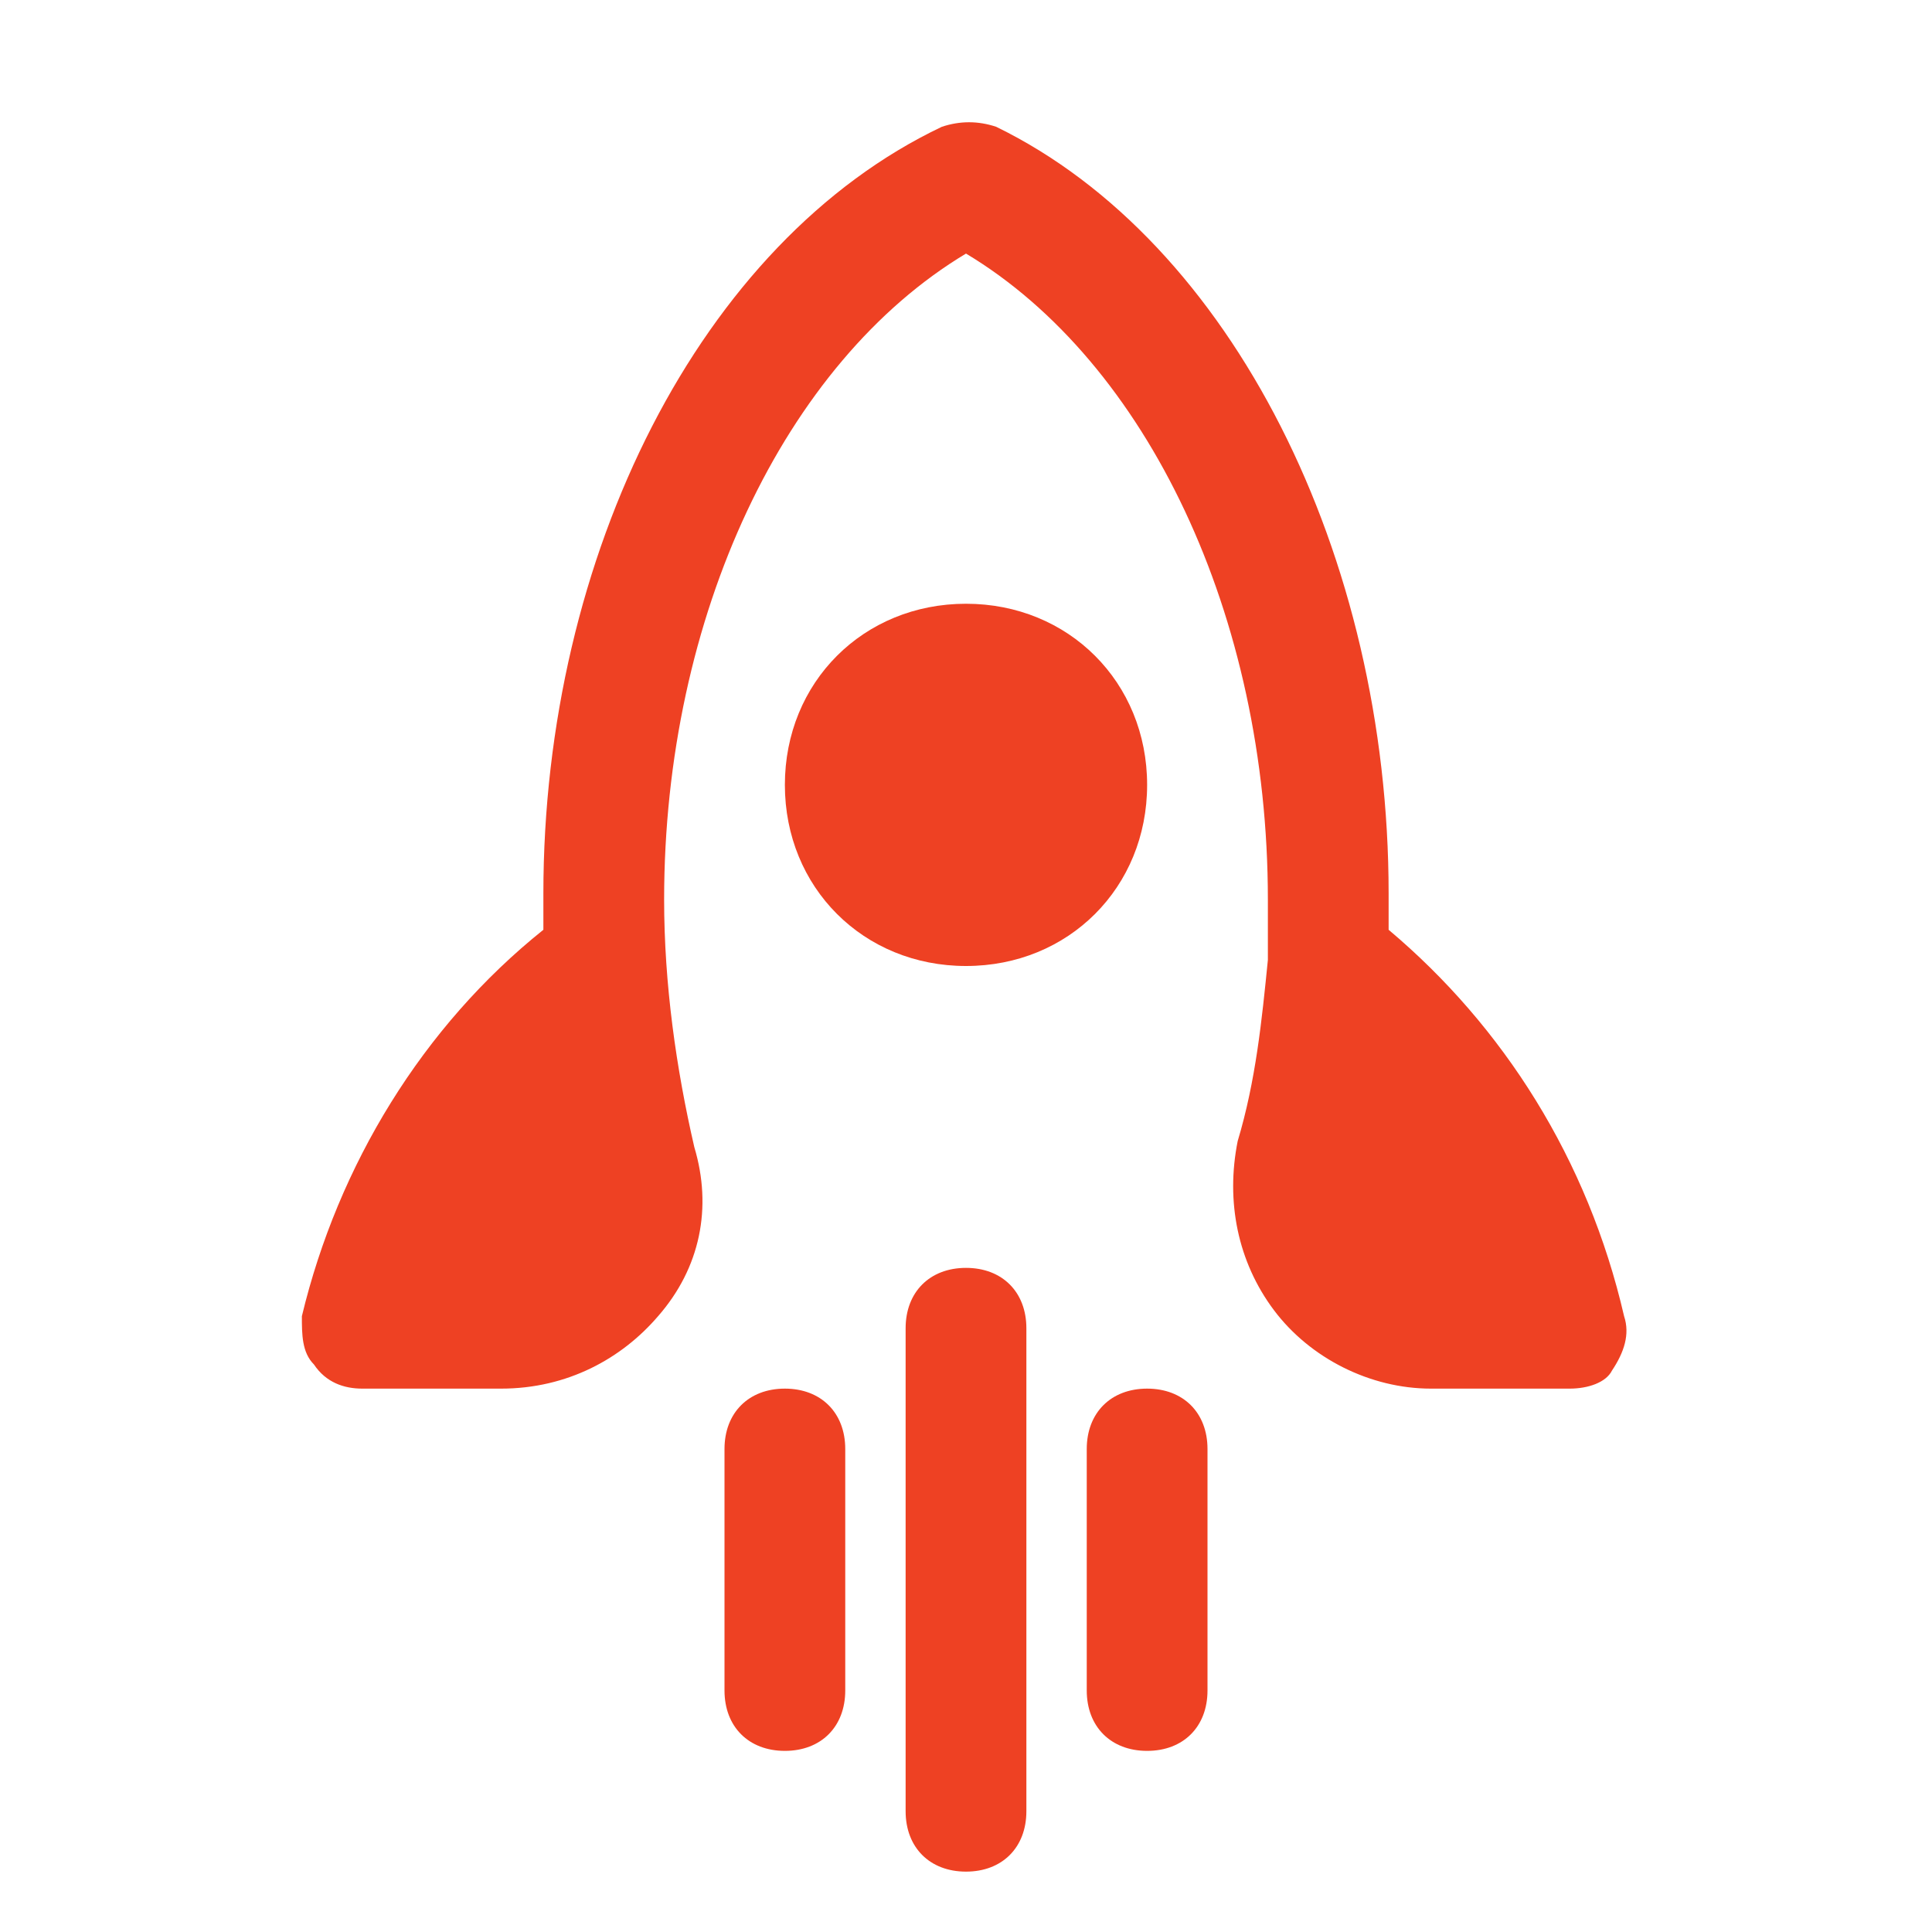
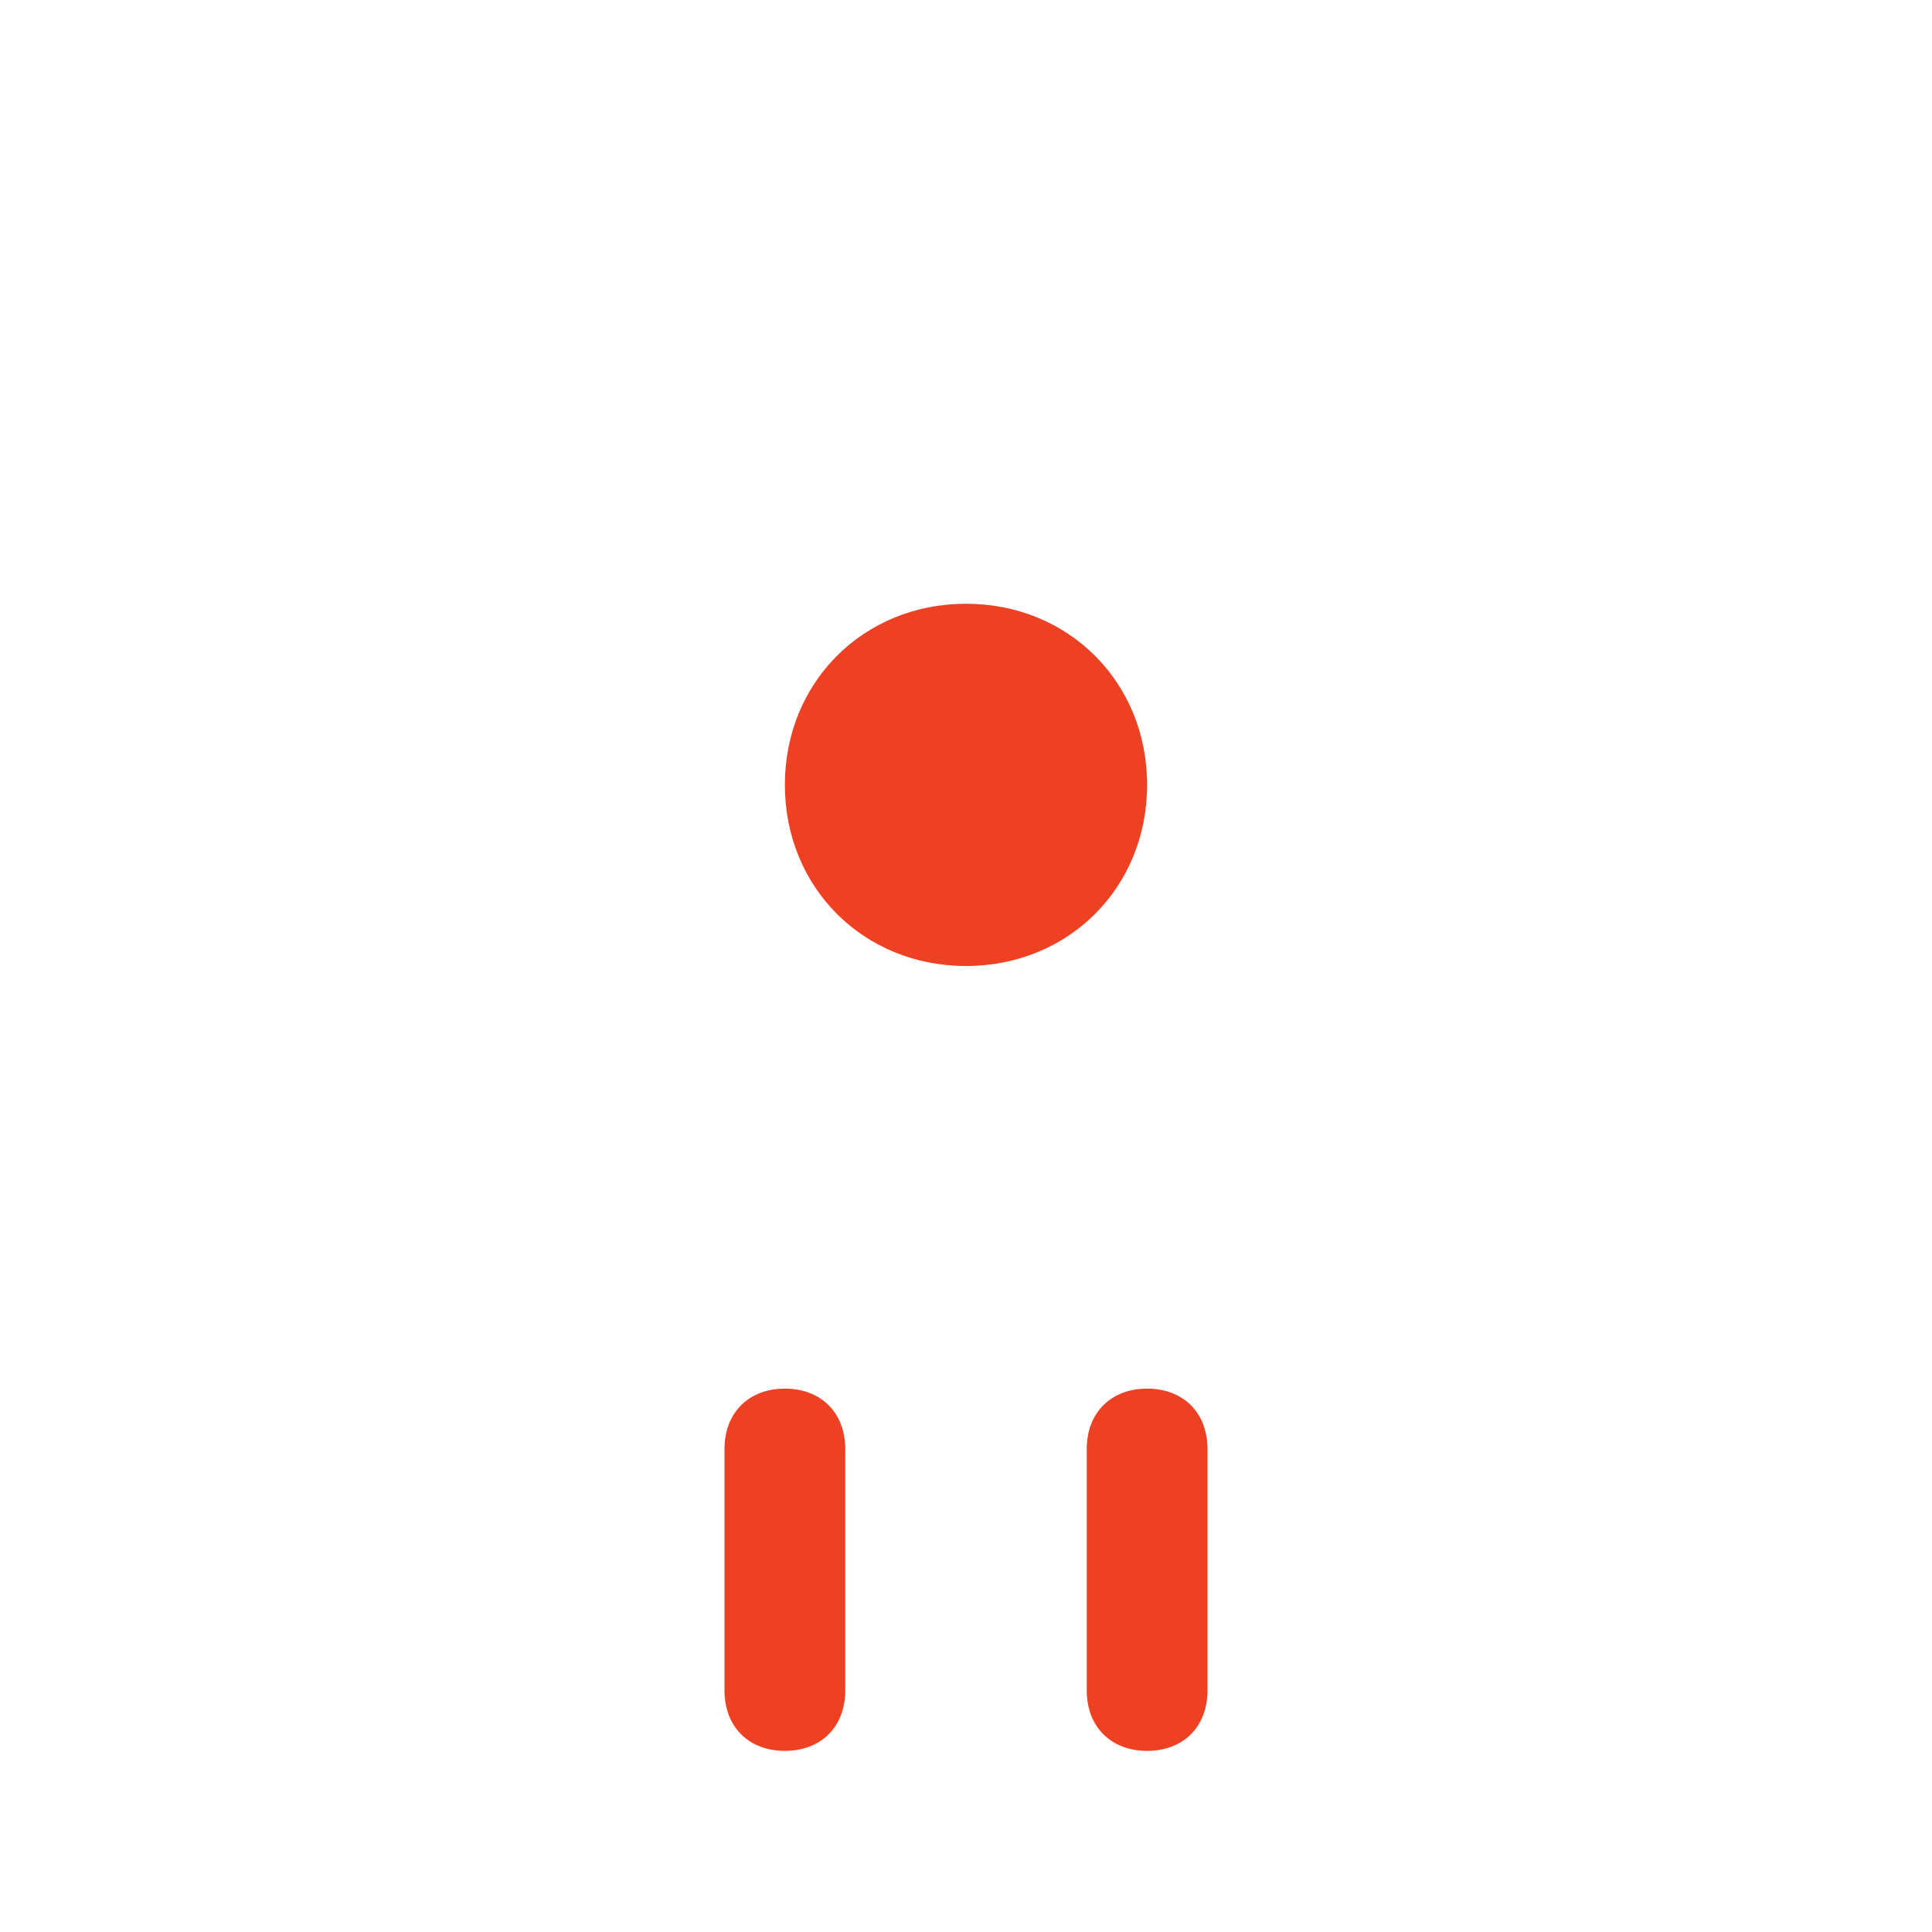
<svg xmlns="http://www.w3.org/2000/svg" width="24" height="24" viewBox="0 0 24 24" fill="none">
  <path d="M12 12C10.725 12 9.75 11.025 9.75 9.75C9.75 8.475 10.725 7.5 12 7.5C13.275 7.5 14.25 8.475 14.25 9.75C14.25 11.025 13.275 12 12 12Z" fill="#EE4123" />
-   <path d="M19.5 17.25H17.775C17.025 17.25 16.275 16.875 15.825 16.275C15.375 15.675 15.225 14.925 15.375 14.175C15.6 13.425 15.675 12.675 15.75 11.925V11.85C15.75 11.625 15.75 11.4 15.75 11.175C15.75 7.65 14.25 4.5 12 3.15C9.75 4.5 8.25 7.65 8.25 11.175C8.25 12.225 8.4 13.275 8.625 14.25C8.85 15 8.7 15.75 8.175 16.35C7.725 16.875 7.05 17.25 6.225 17.25H4.5C4.275 17.25 4.05 17.175 3.9 16.95C3.75 16.8 3.75 16.575 3.75 16.35C4.2 14.475 5.25 12.75 6.75 11.55C6.75 11.4 6.75 11.25 6.75 11.1C6.75 6.9 8.7 3 11.7 1.575C11.925 1.5 12.15 1.5 12.375 1.575C15.3 3 17.25 6.9 17.25 11.1C17.25 11.25 17.25 11.4 17.25 11.55C18.675 12.75 19.725 14.4 20.175 16.35C20.25 16.575 20.175 16.8 20.025 17.025C19.95 17.175 19.725 17.25 19.5 17.25Z" fill="#EE4123" />
-   <path d="M12 23.25C11.55 23.25 11.25 22.95 11.25 22.5V16.5C11.25 16.05 11.55 15.75 12 15.75C12.45 15.75 12.75 16.05 12.75 16.5V22.5C12.75 22.95 12.45 23.25 12 23.25Z" fill="#EE4123" />
  <path d="M9.75 21.75C9.3 21.75 9 21.45 9 21V18C9 17.55 9.3 17.25 9.75 17.25C10.2 17.25 10.5 17.55 10.5 18V21C10.5 21.45 10.2 21.75 9.75 21.75Z" fill="#EE4123" />
  <path d="M14.25 21.75C13.8 21.75 13.5 21.45 13.5 21V18C13.5 17.55 13.8 17.25 14.25 17.25C14.7 17.25 15 17.55 15 18V21C15 21.45 14.7 21.75 14.25 21.75Z" fill="#EE4123" />
</svg>